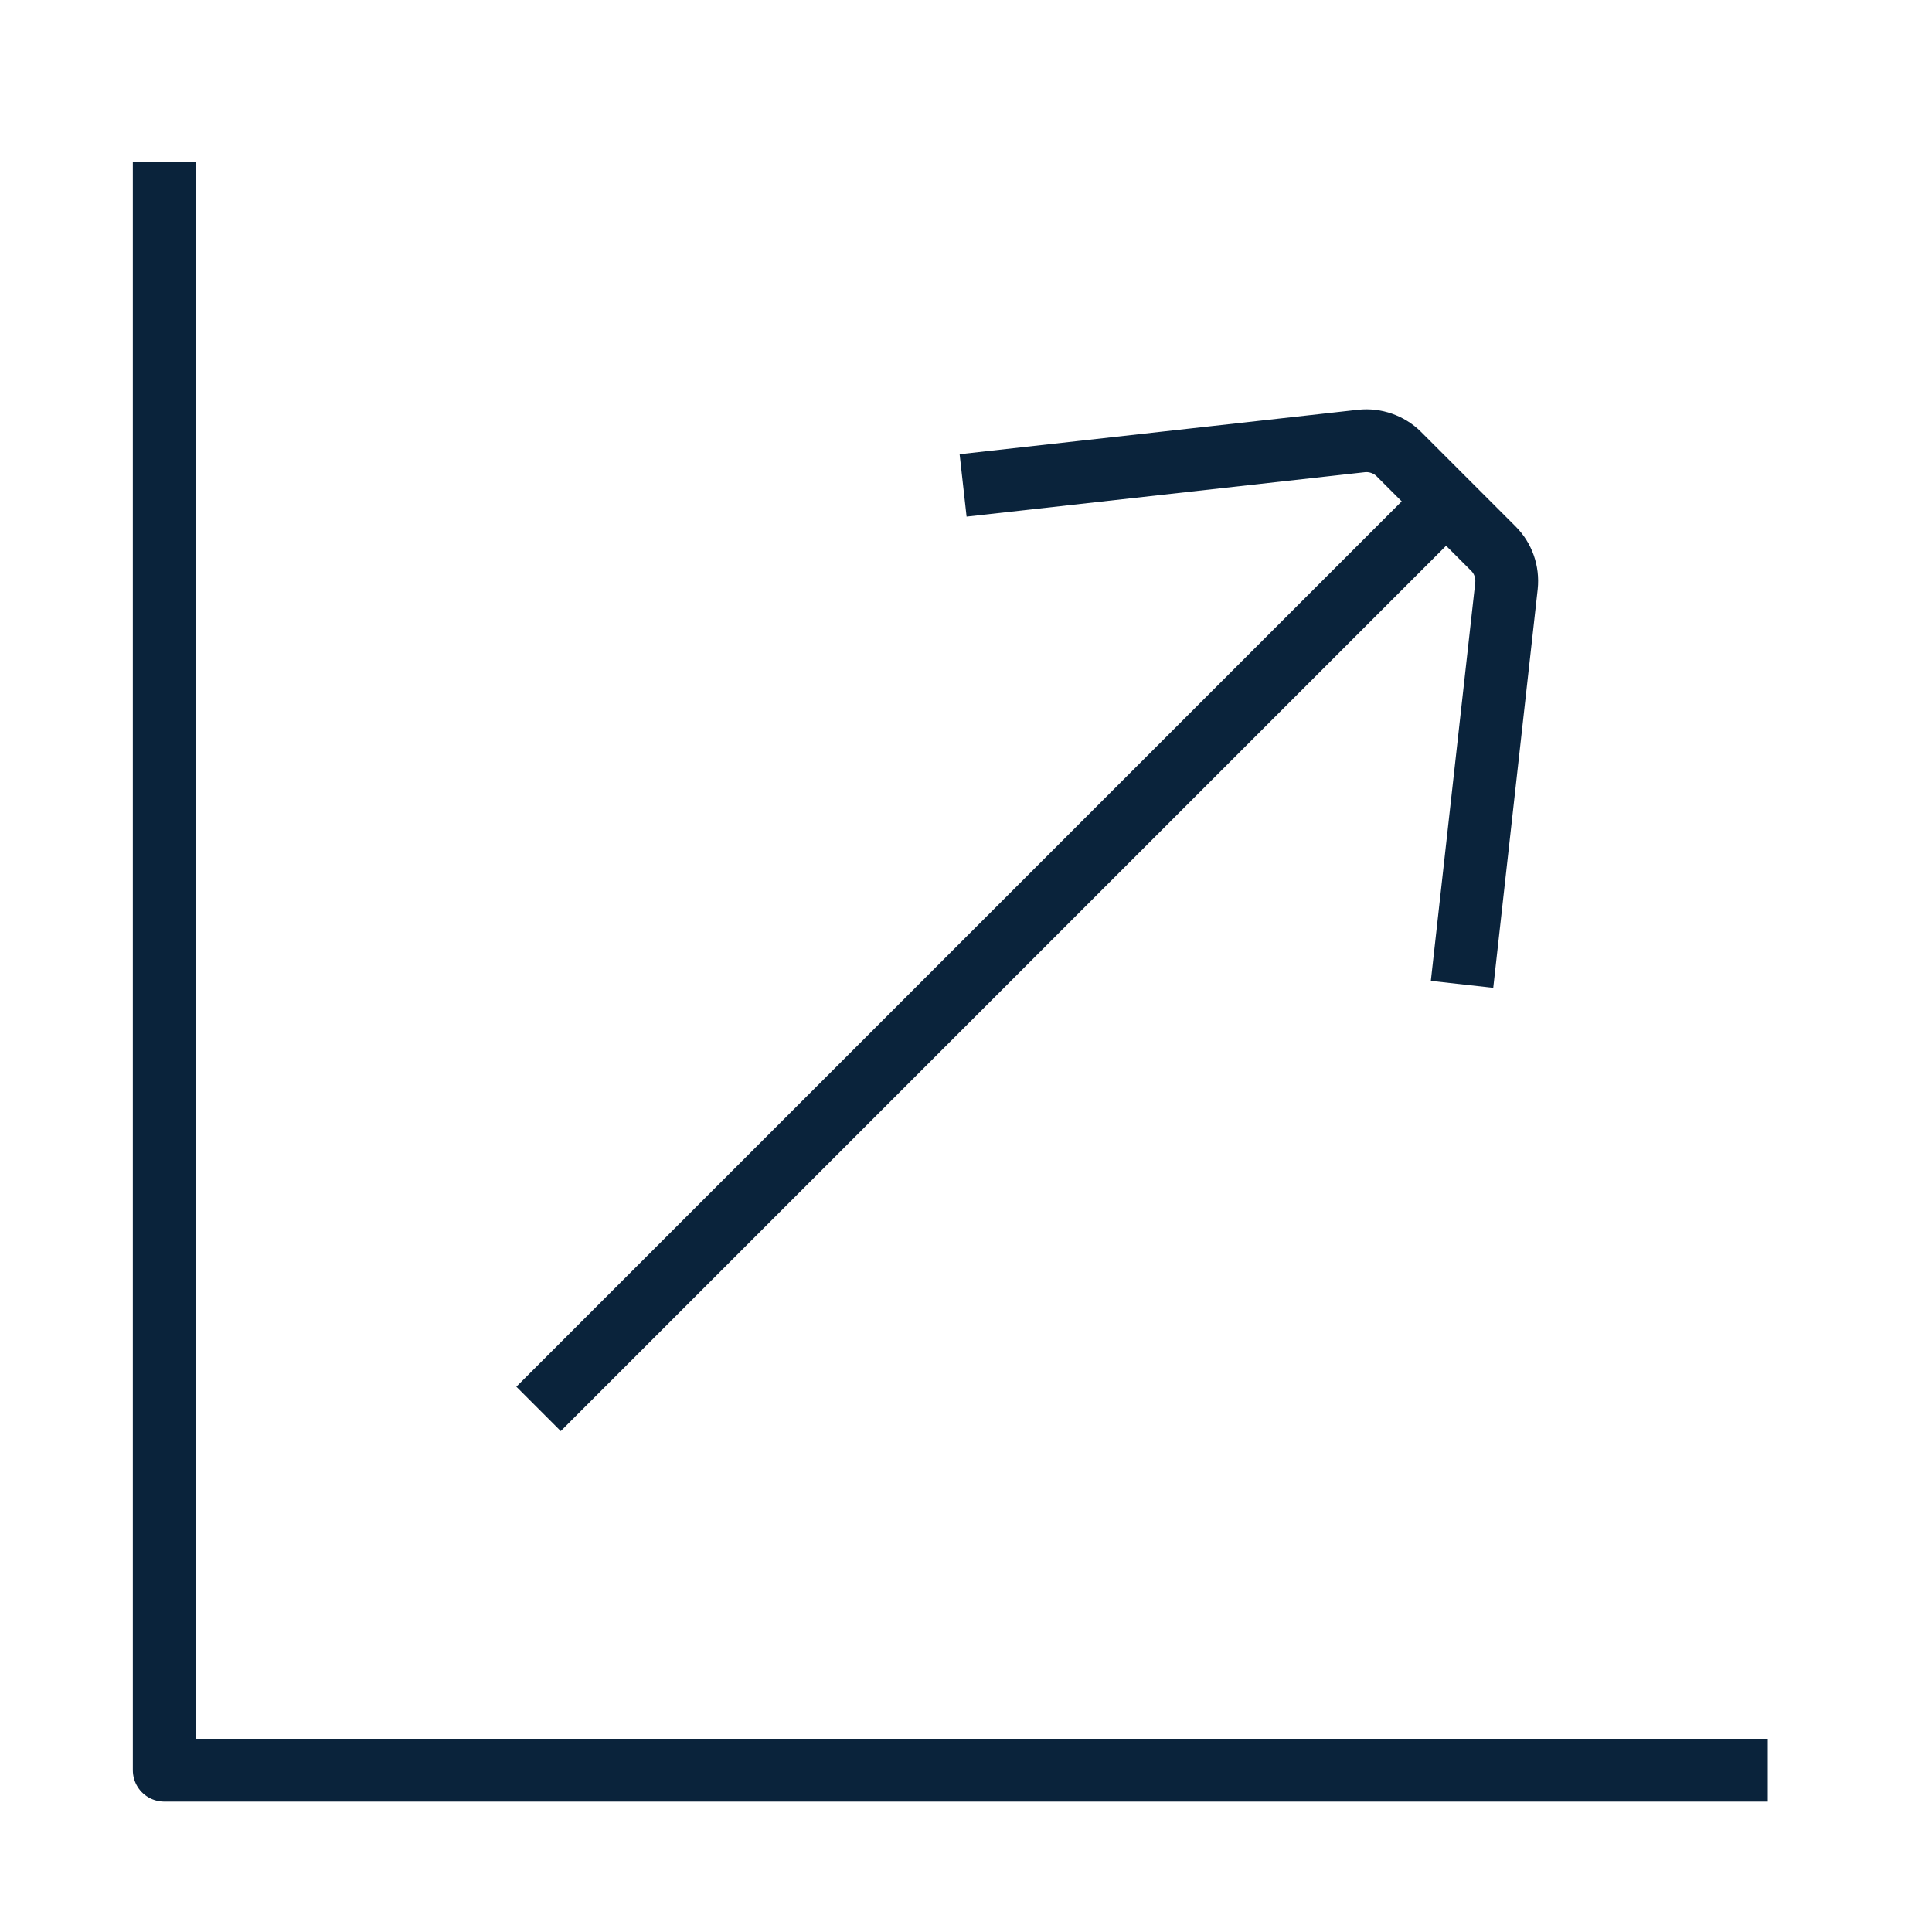
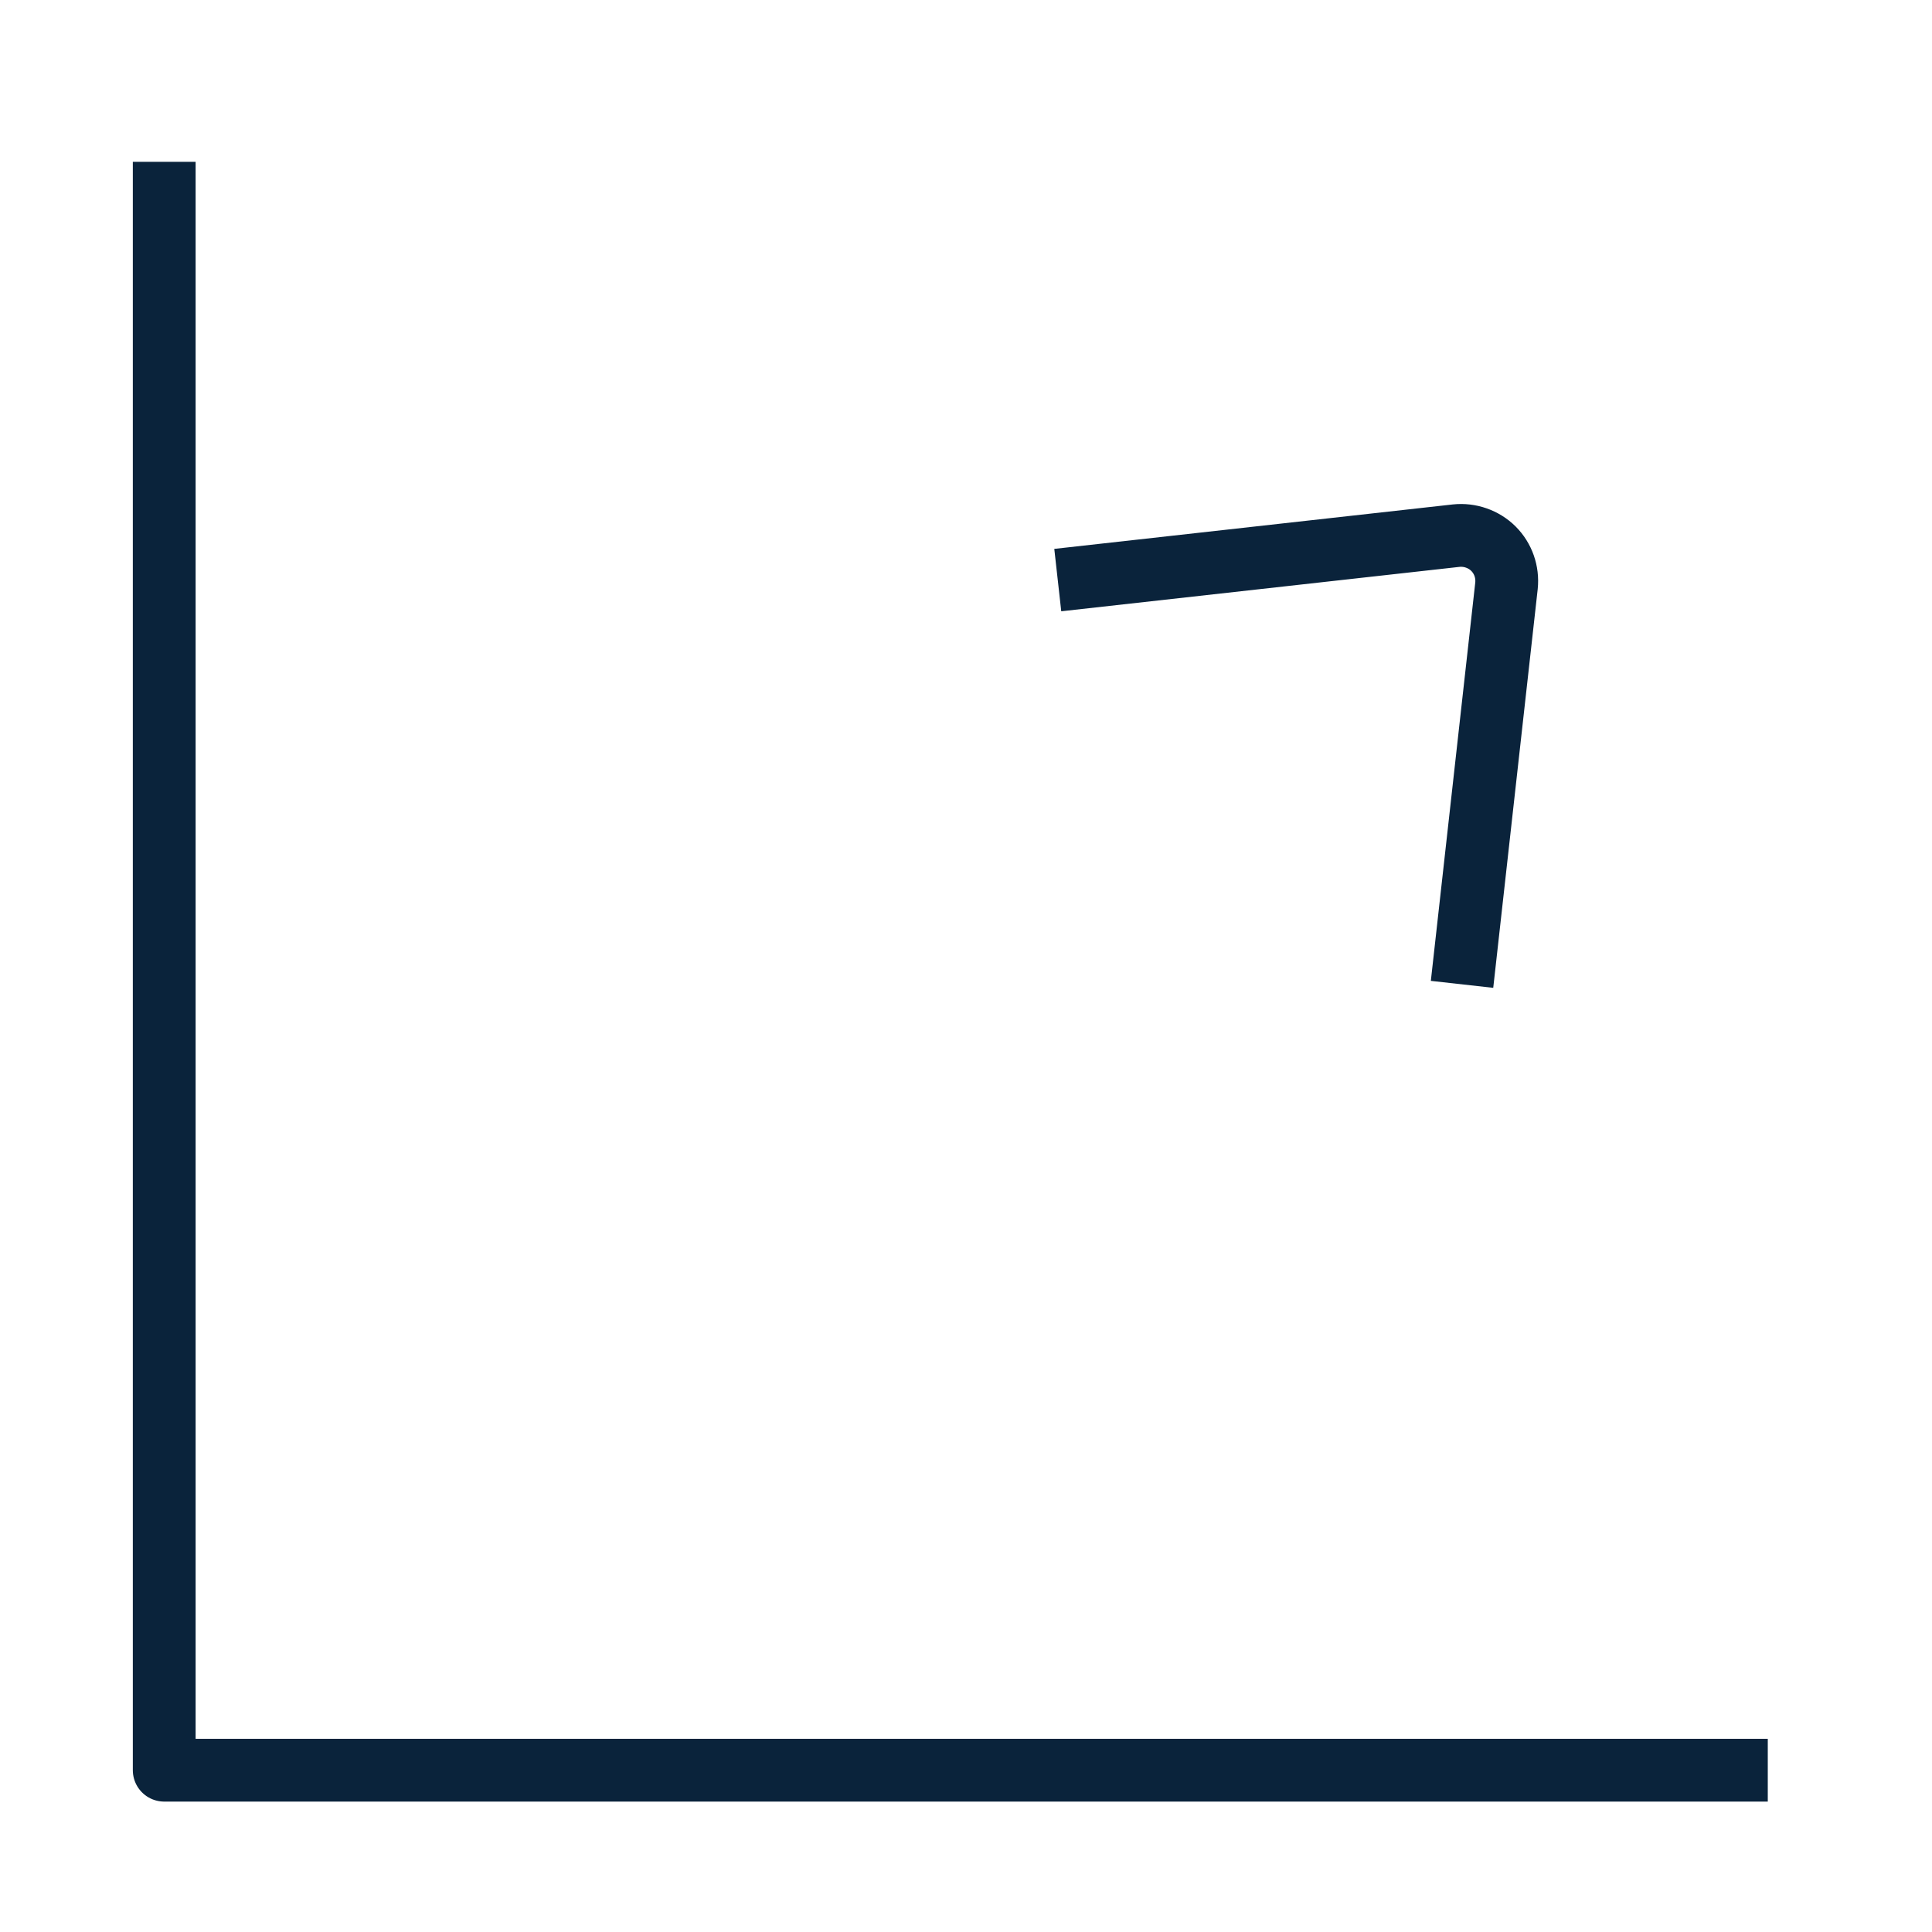
<svg xmlns="http://www.w3.org/2000/svg" id="Layer_1" viewBox="0 0 40 40">
  <defs>
    <style>.cls-1{fill:none;stroke:#0a233b;stroke-linejoin:round;stroke-width:1.3px;}</style>
  </defs>
  <polyline class="cls-1" points="3.4 3.35 3.4 36.65 36.6 36.65" />
-   <path class="cls-1" d="M30.27,20.38l.92-8.25c.03-.29-.07-.57-.27-.77l-1.96-1.96c-.2-.2-.49-.3-.77-.27l-8.25.92" />
-   <line class="cls-1" x1="11.15" y1="29.17" x2="29.94" y2="10.38" />
+   <path class="cls-1" d="M30.27,20.38l.92-8.25c.03-.29-.07-.57-.27-.77c-.2-.2-.49-.3-.77-.27l-8.25.92" />
</svg>